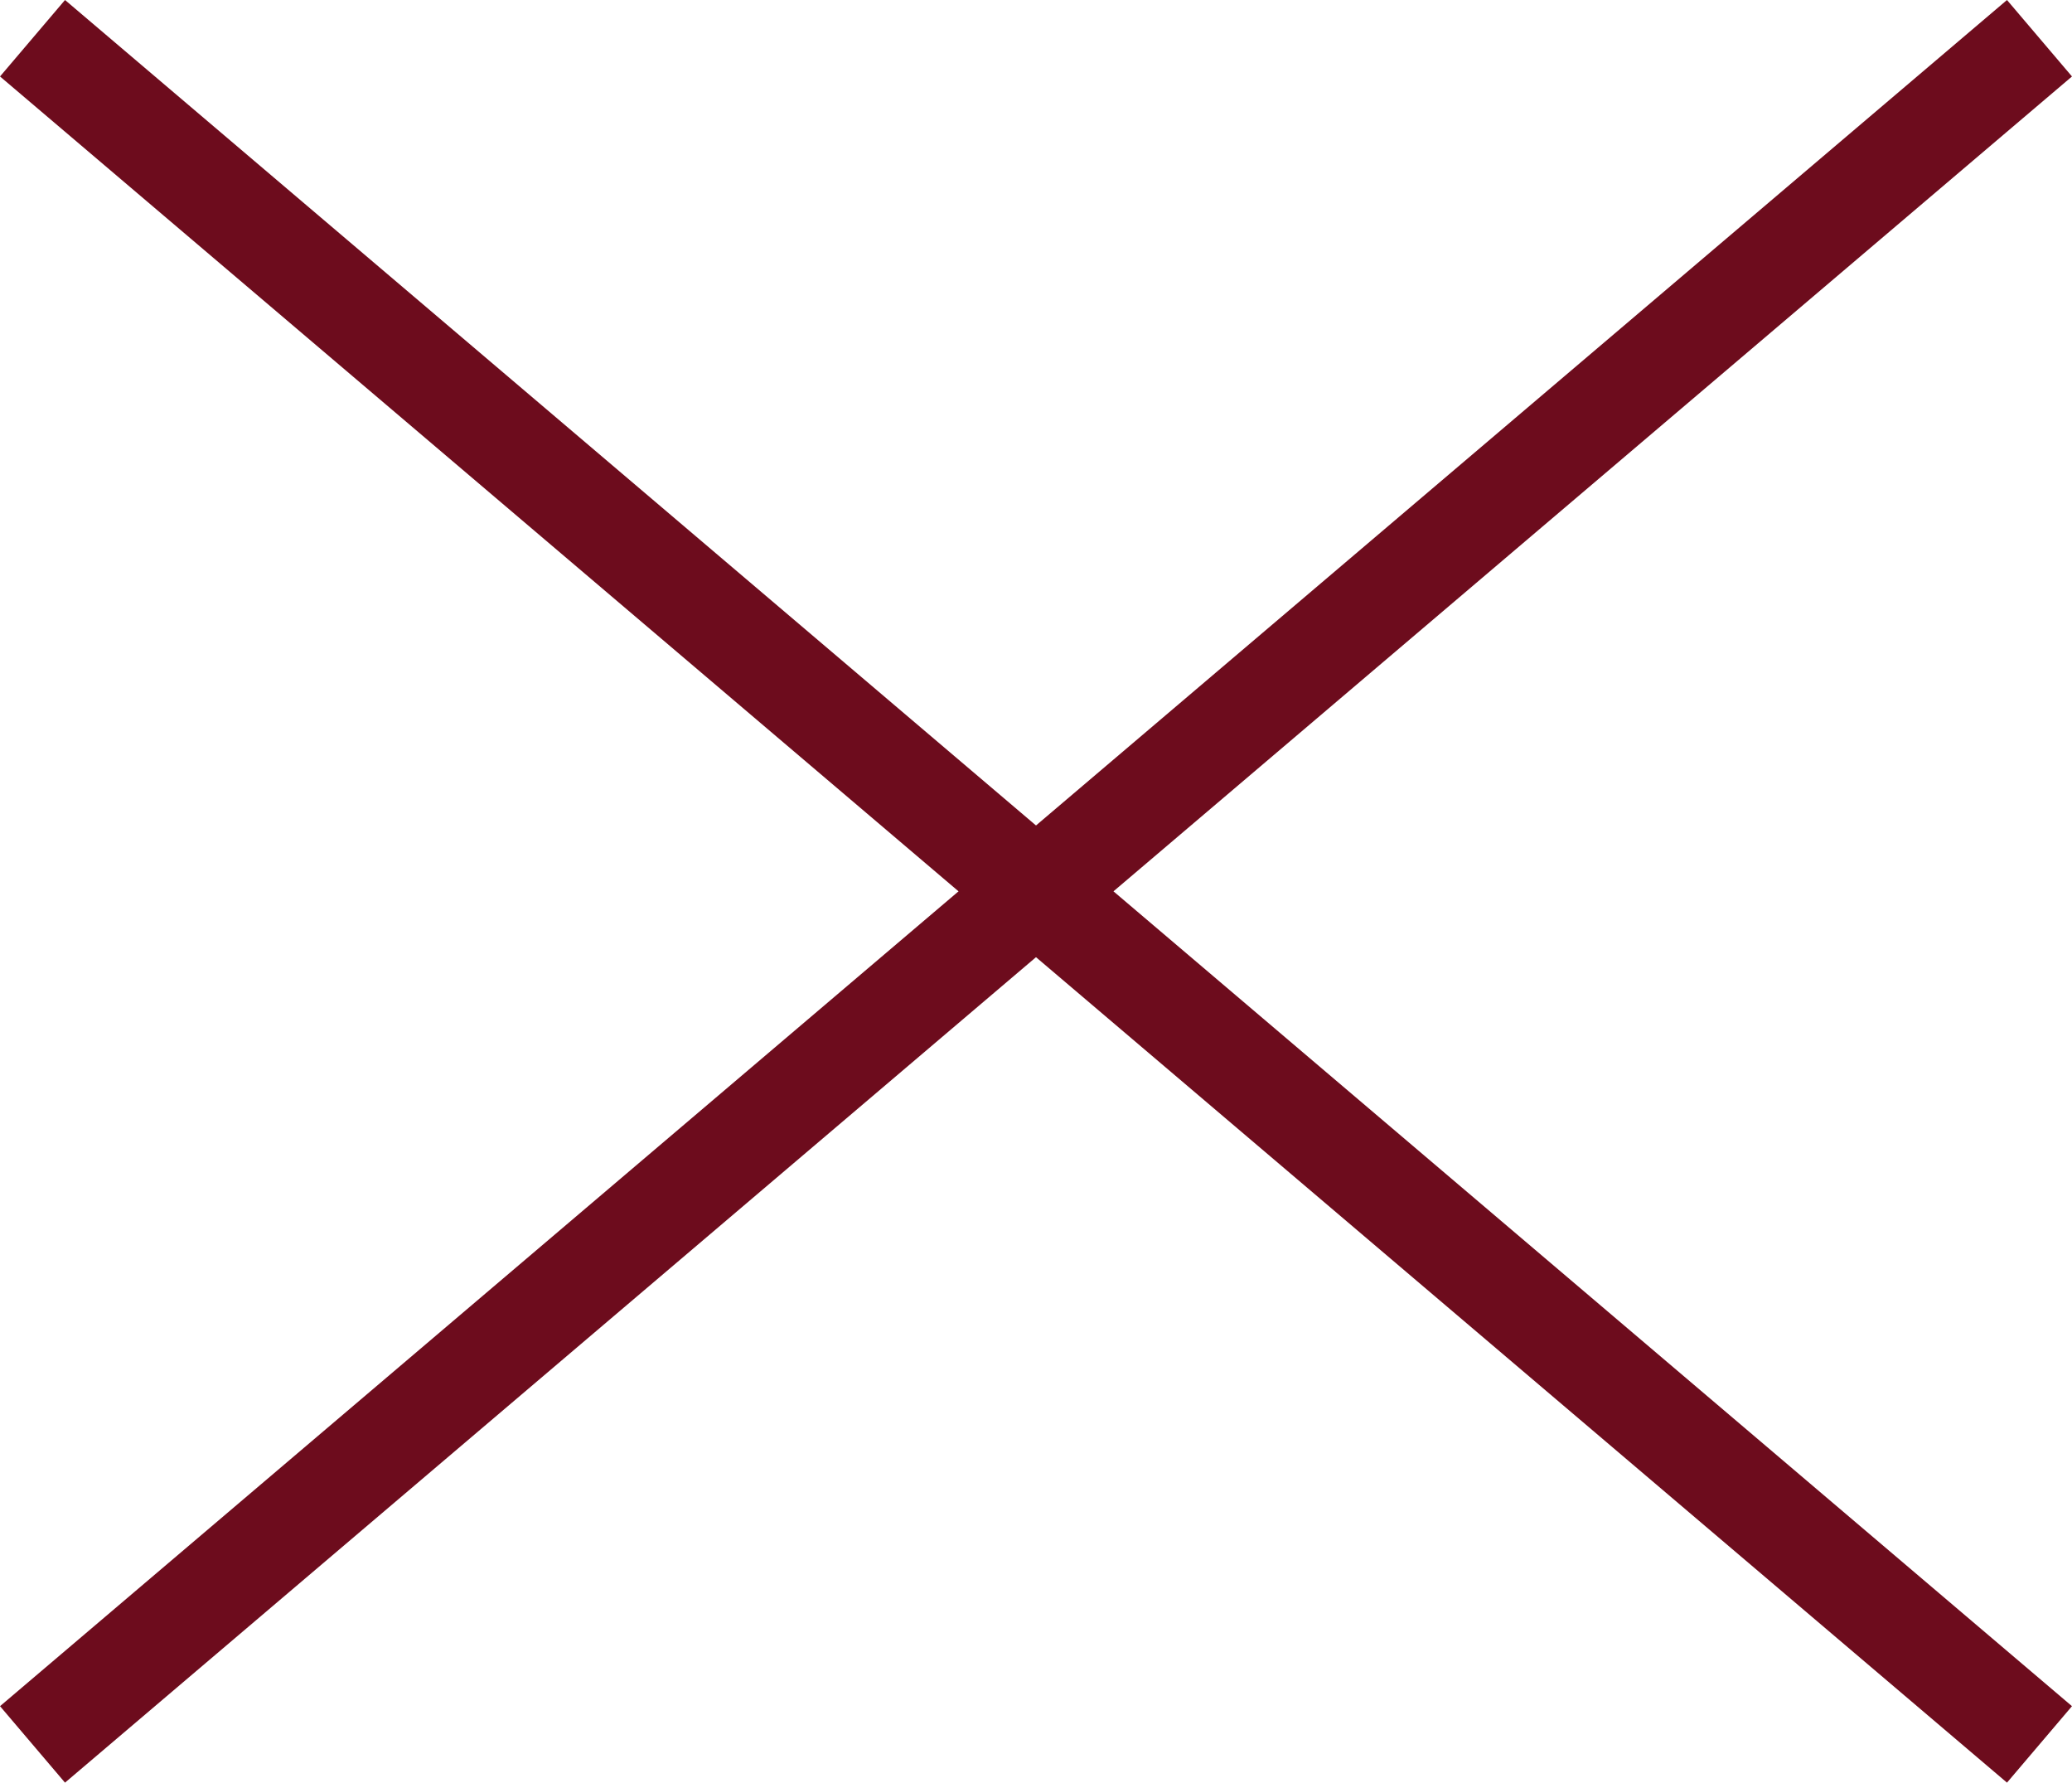
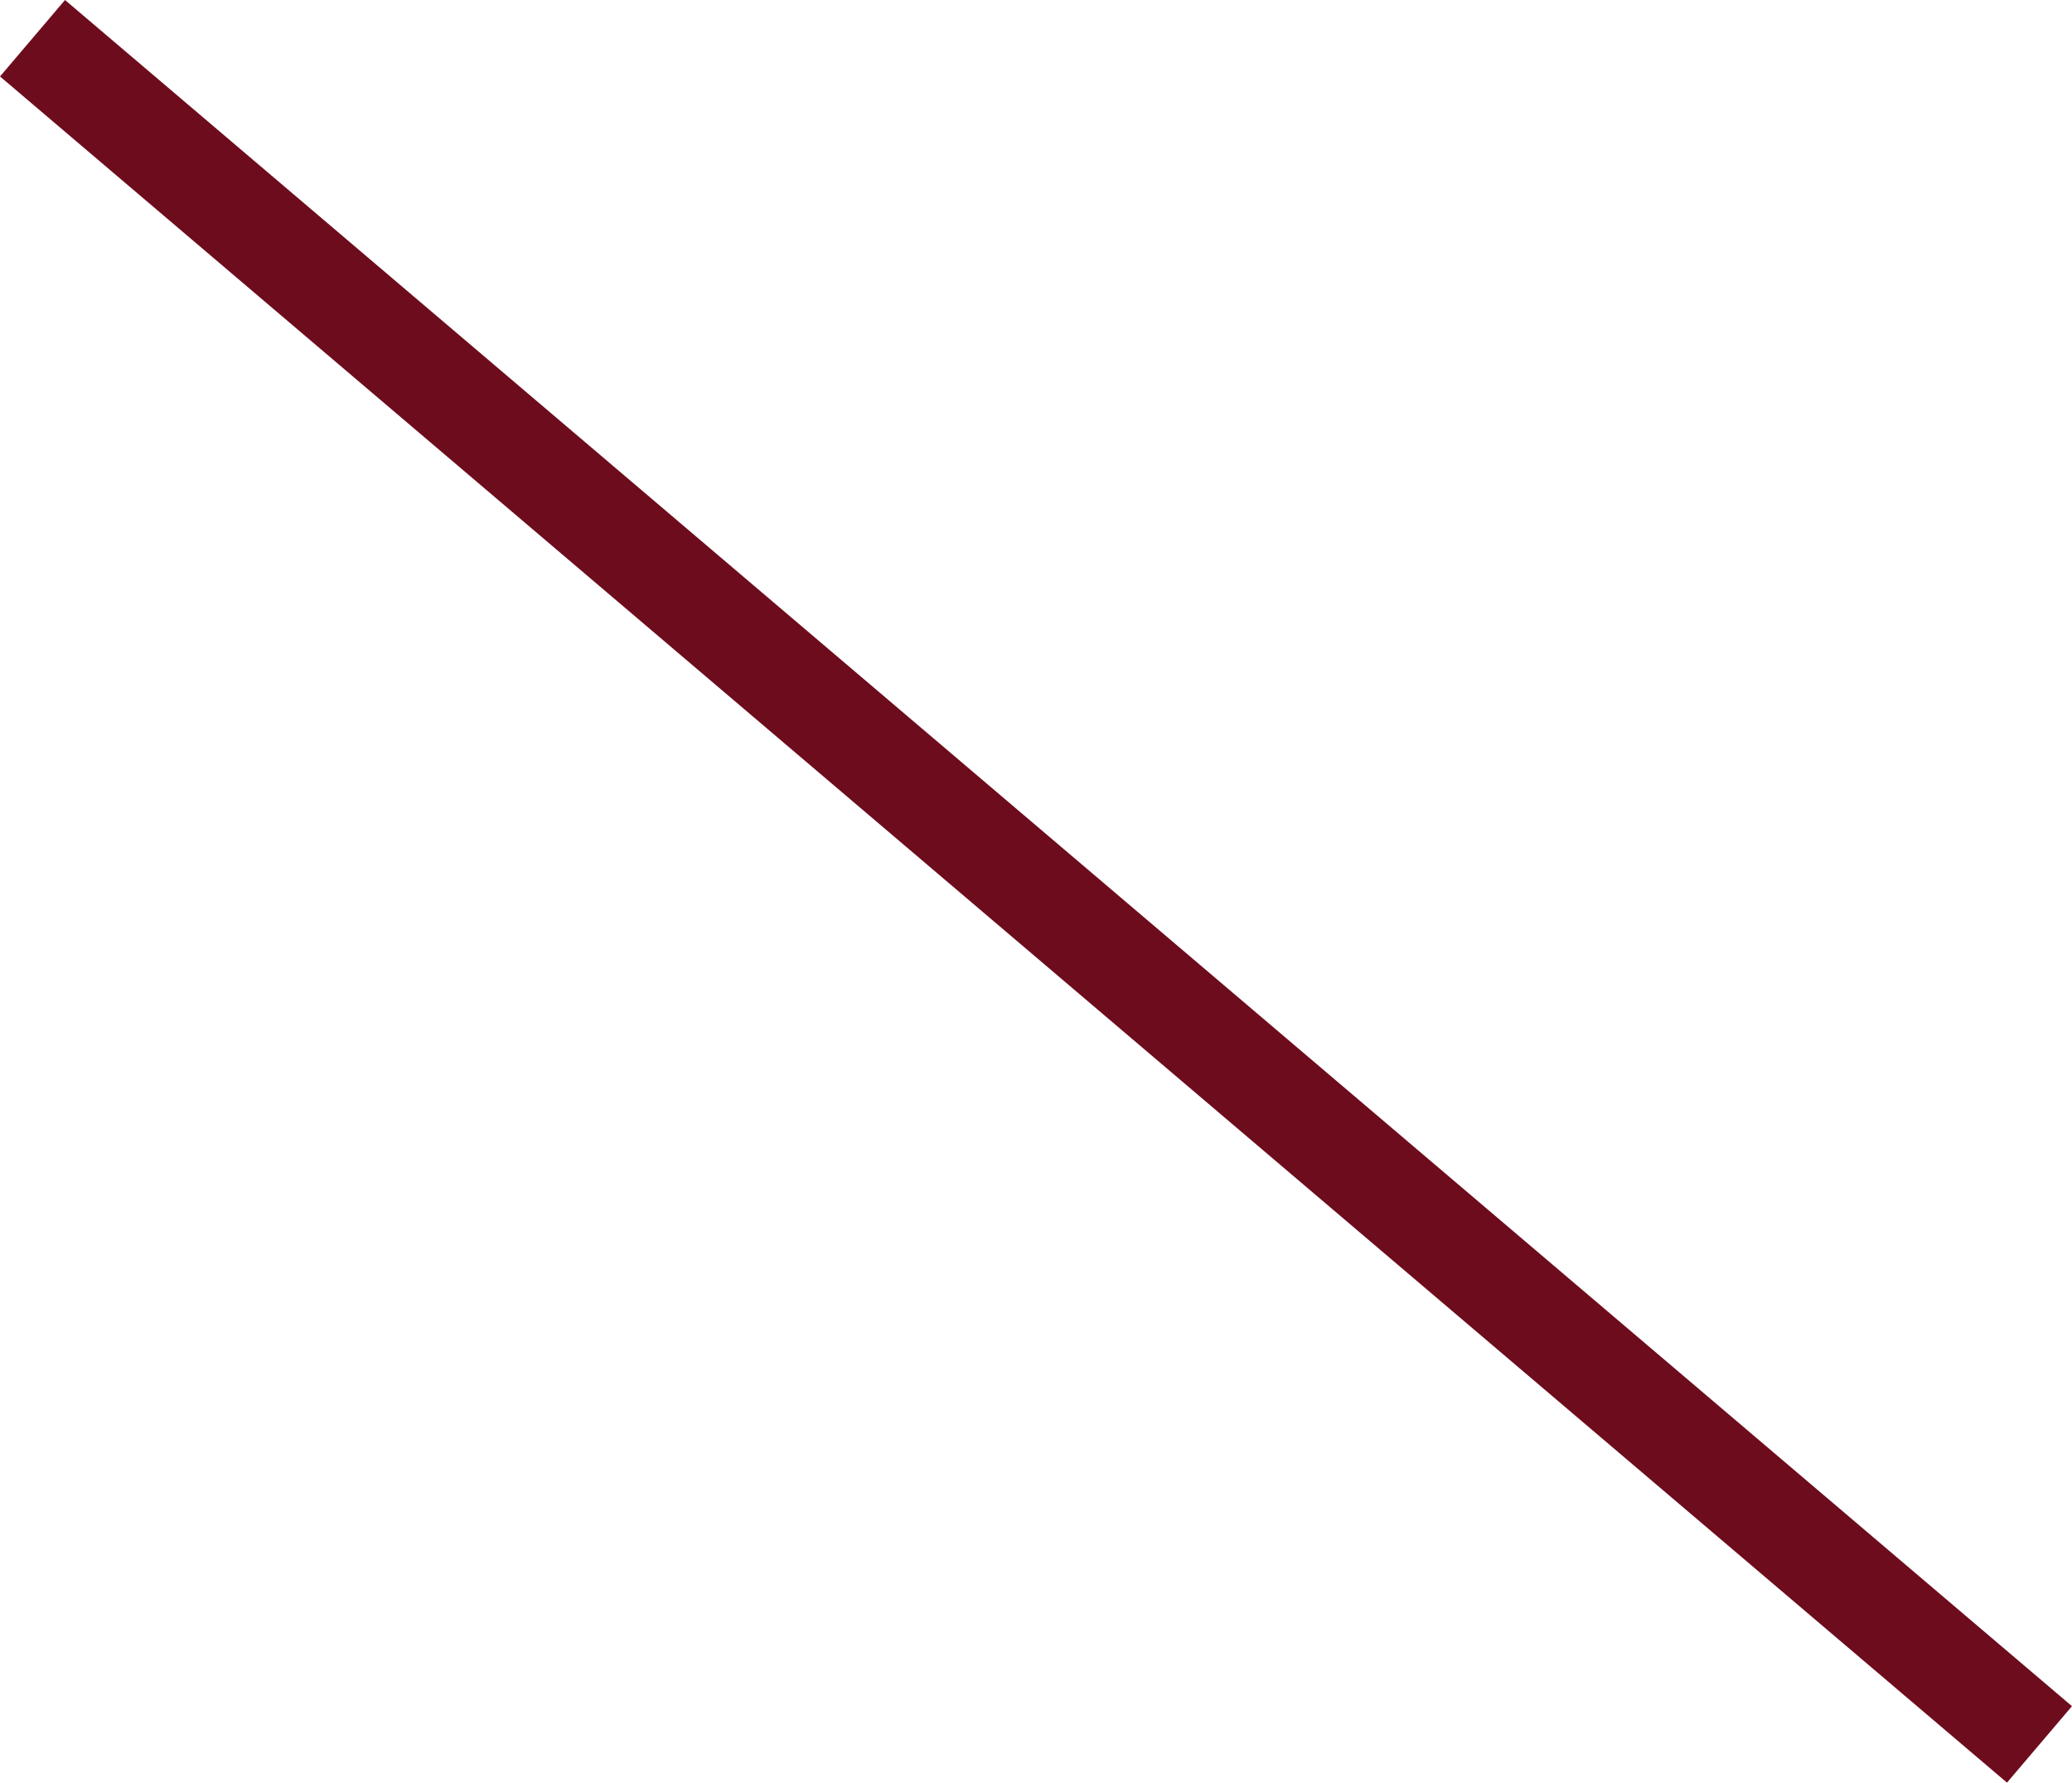
<svg xmlns="http://www.w3.org/2000/svg" width="20.648" height="17.762" viewBox="0 0 20.648 17.762">
  <g id="Grupo_87" data-name="Grupo 87" transform="translate(-1879.176 -25.119)">
    <line id="Linha_5" data-name="Linha 5" x2="20" y2="17" transform="translate(1879.5 25.5)" fill="none" stroke="#6d0c1d" stroke-width="1" />
-     <line id="Linha_6" data-name="Linha 6" y1="17" x2="20" transform="translate(1879.5 25.5)" fill="none" stroke="#6d0c1d" stroke-width="1" />
  </g>
</svg>